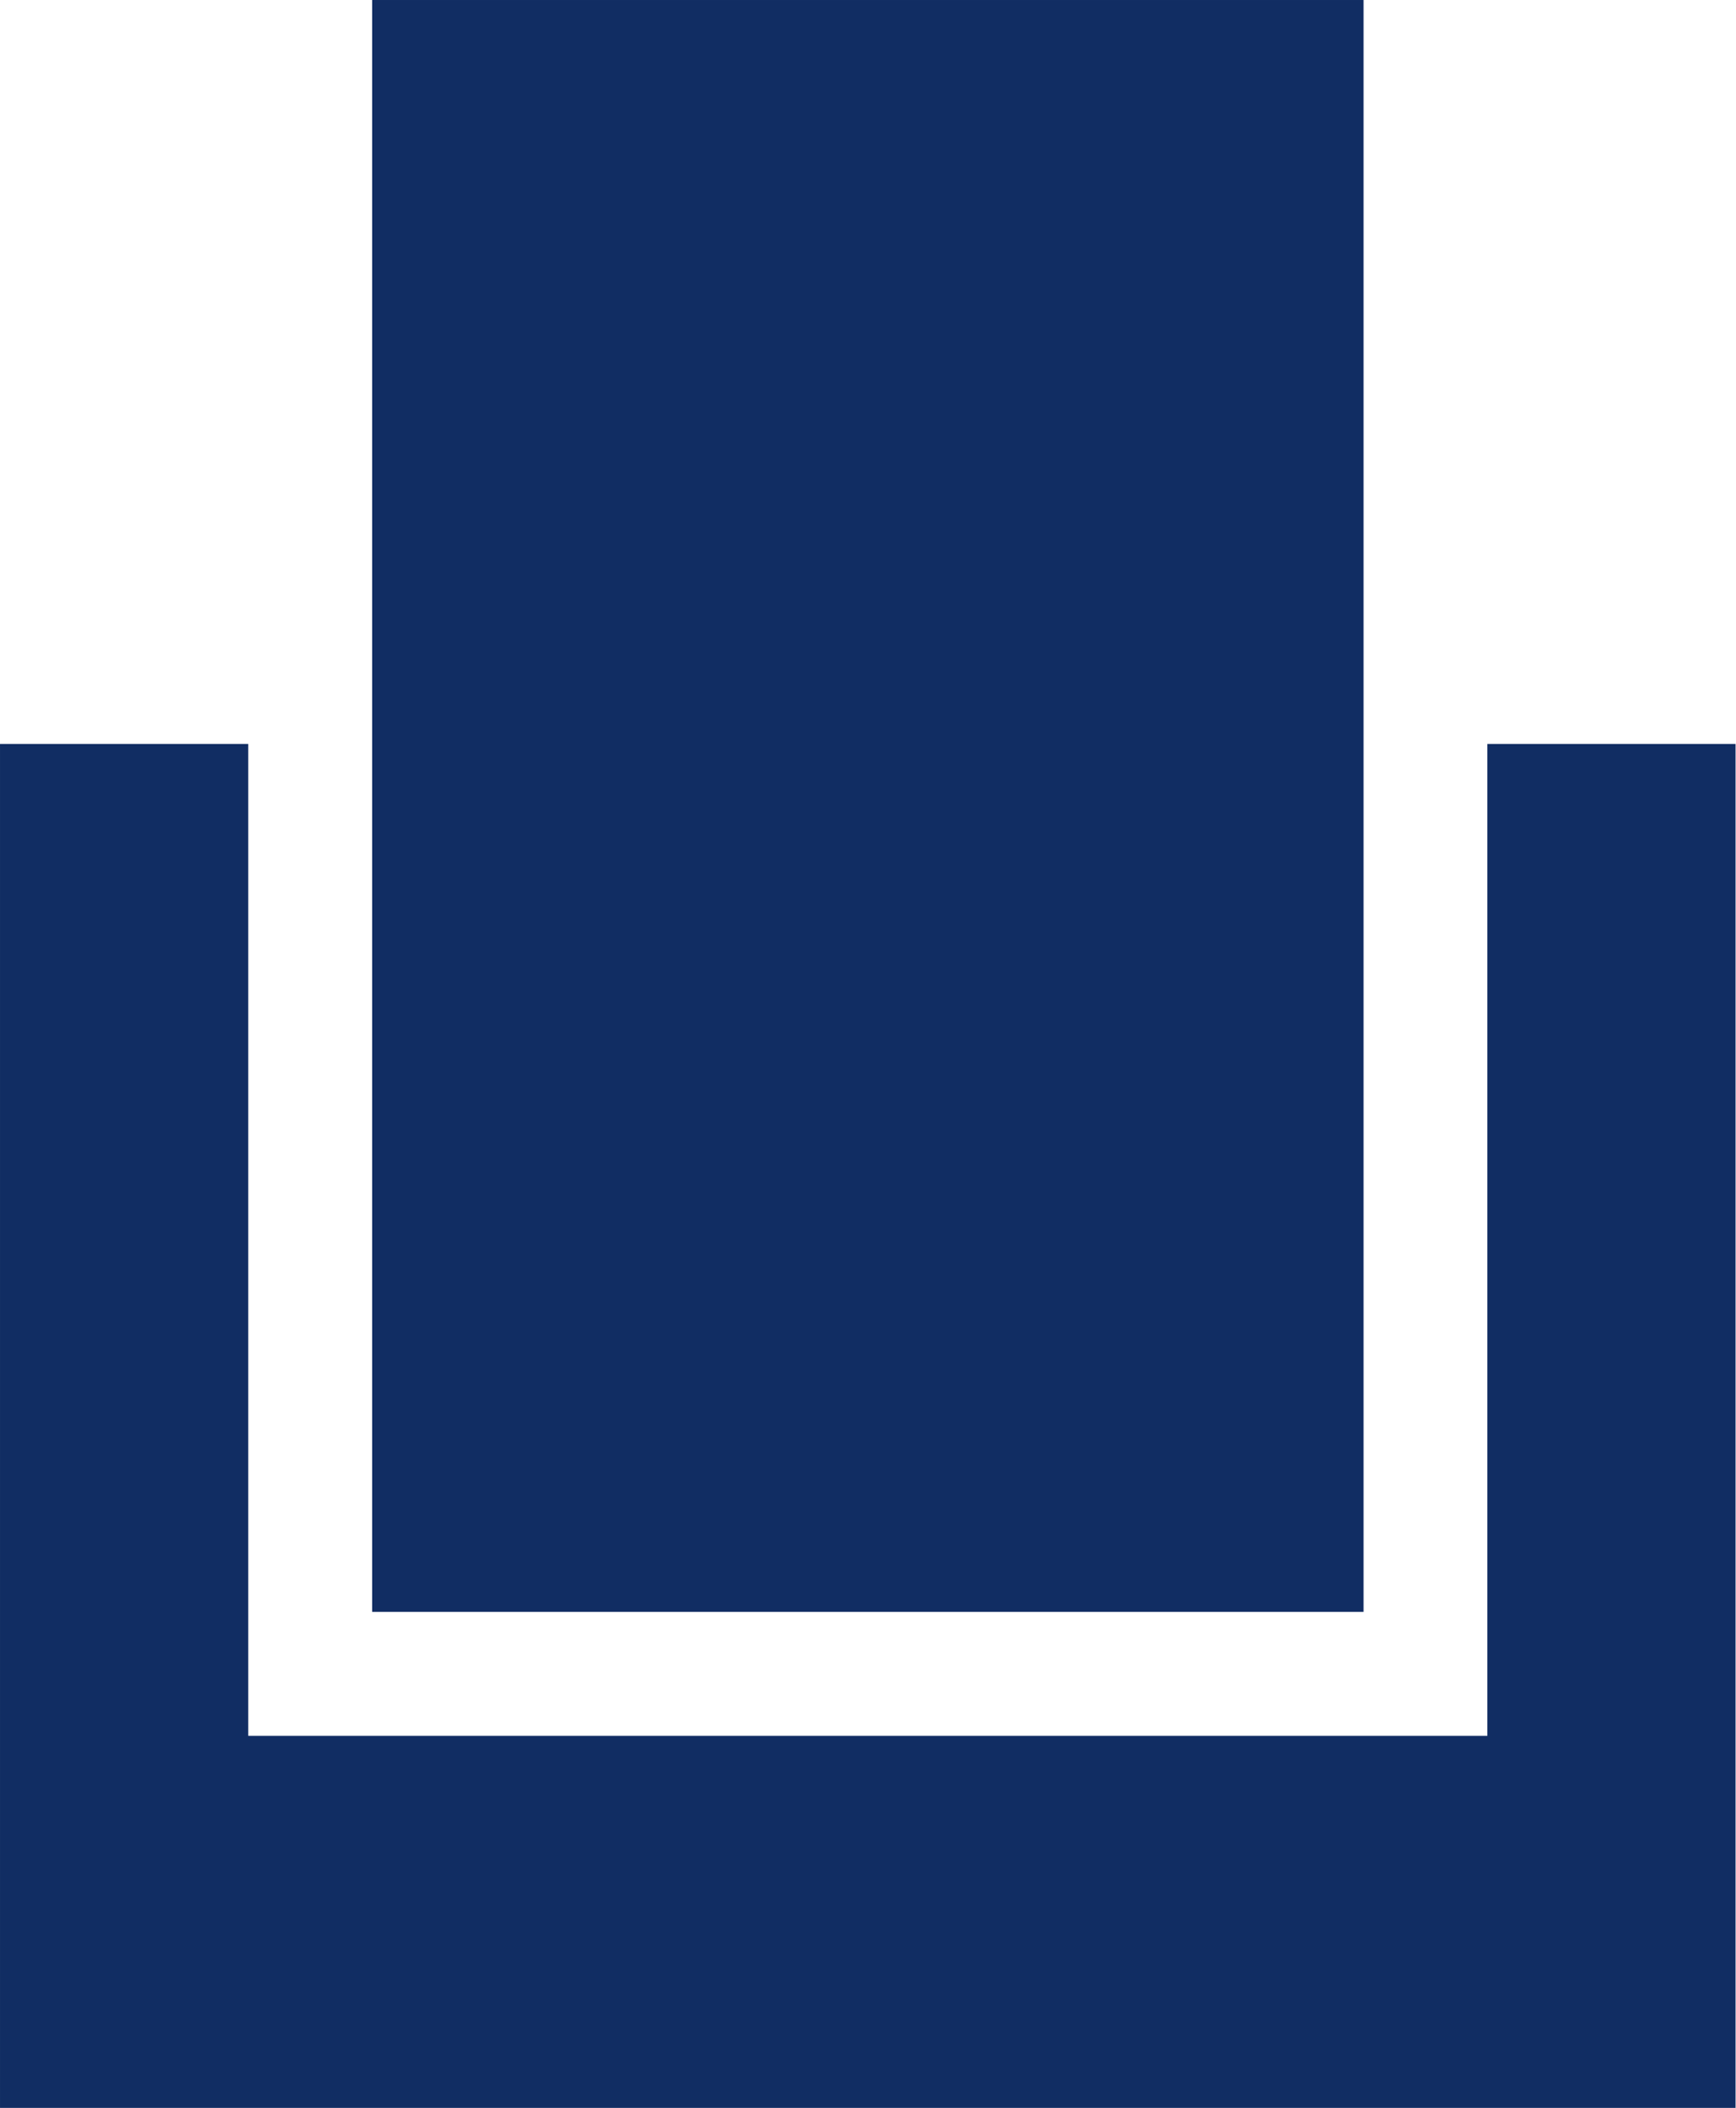
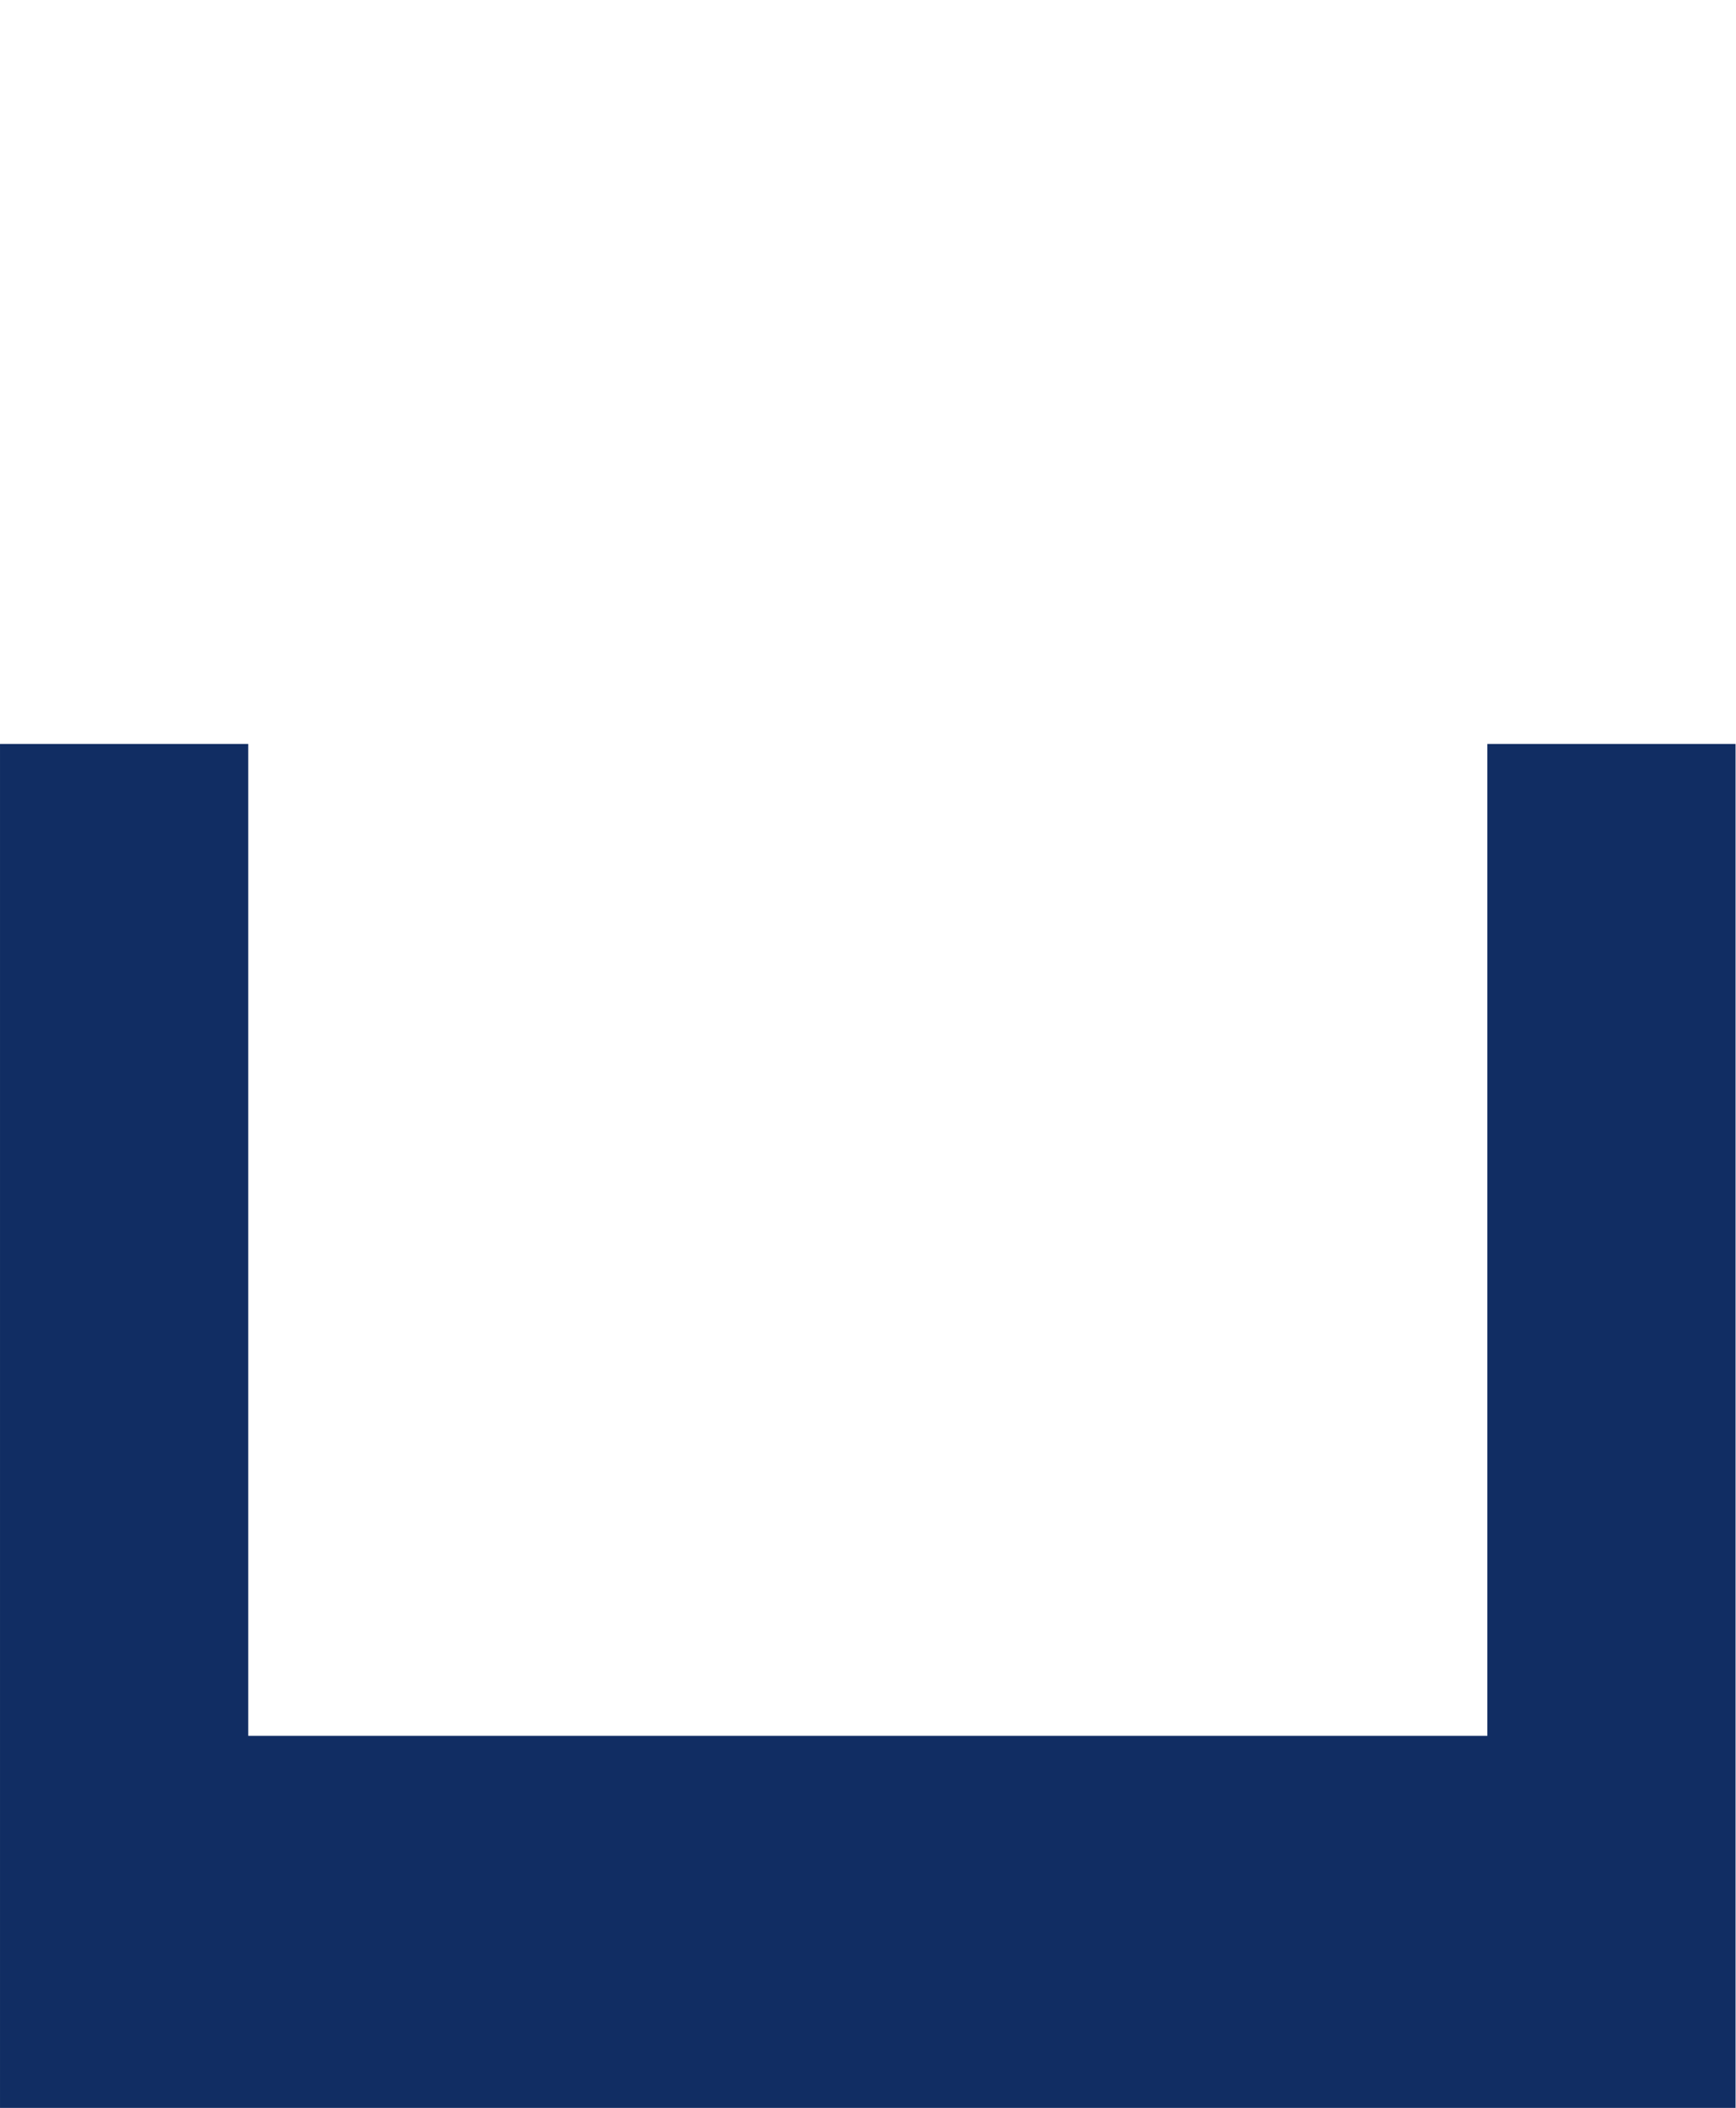
<svg xmlns="http://www.w3.org/2000/svg" xml:space="preserve" viewBox="0 0 12017 14584">
  <style>path{fill:#112d63}@media (prefers-color-scheme:dark){path{fill:#fff}}</style>
  <path d="M10295.7 12009.4H1718.28V5146.78H.04l.001 9436.54h12013.9l-.001-9436.54h-1718.22v6862.62Z" />
-   <path d="M2576.2.046h6862.62v11151.3H2576.2z" />
</svg>